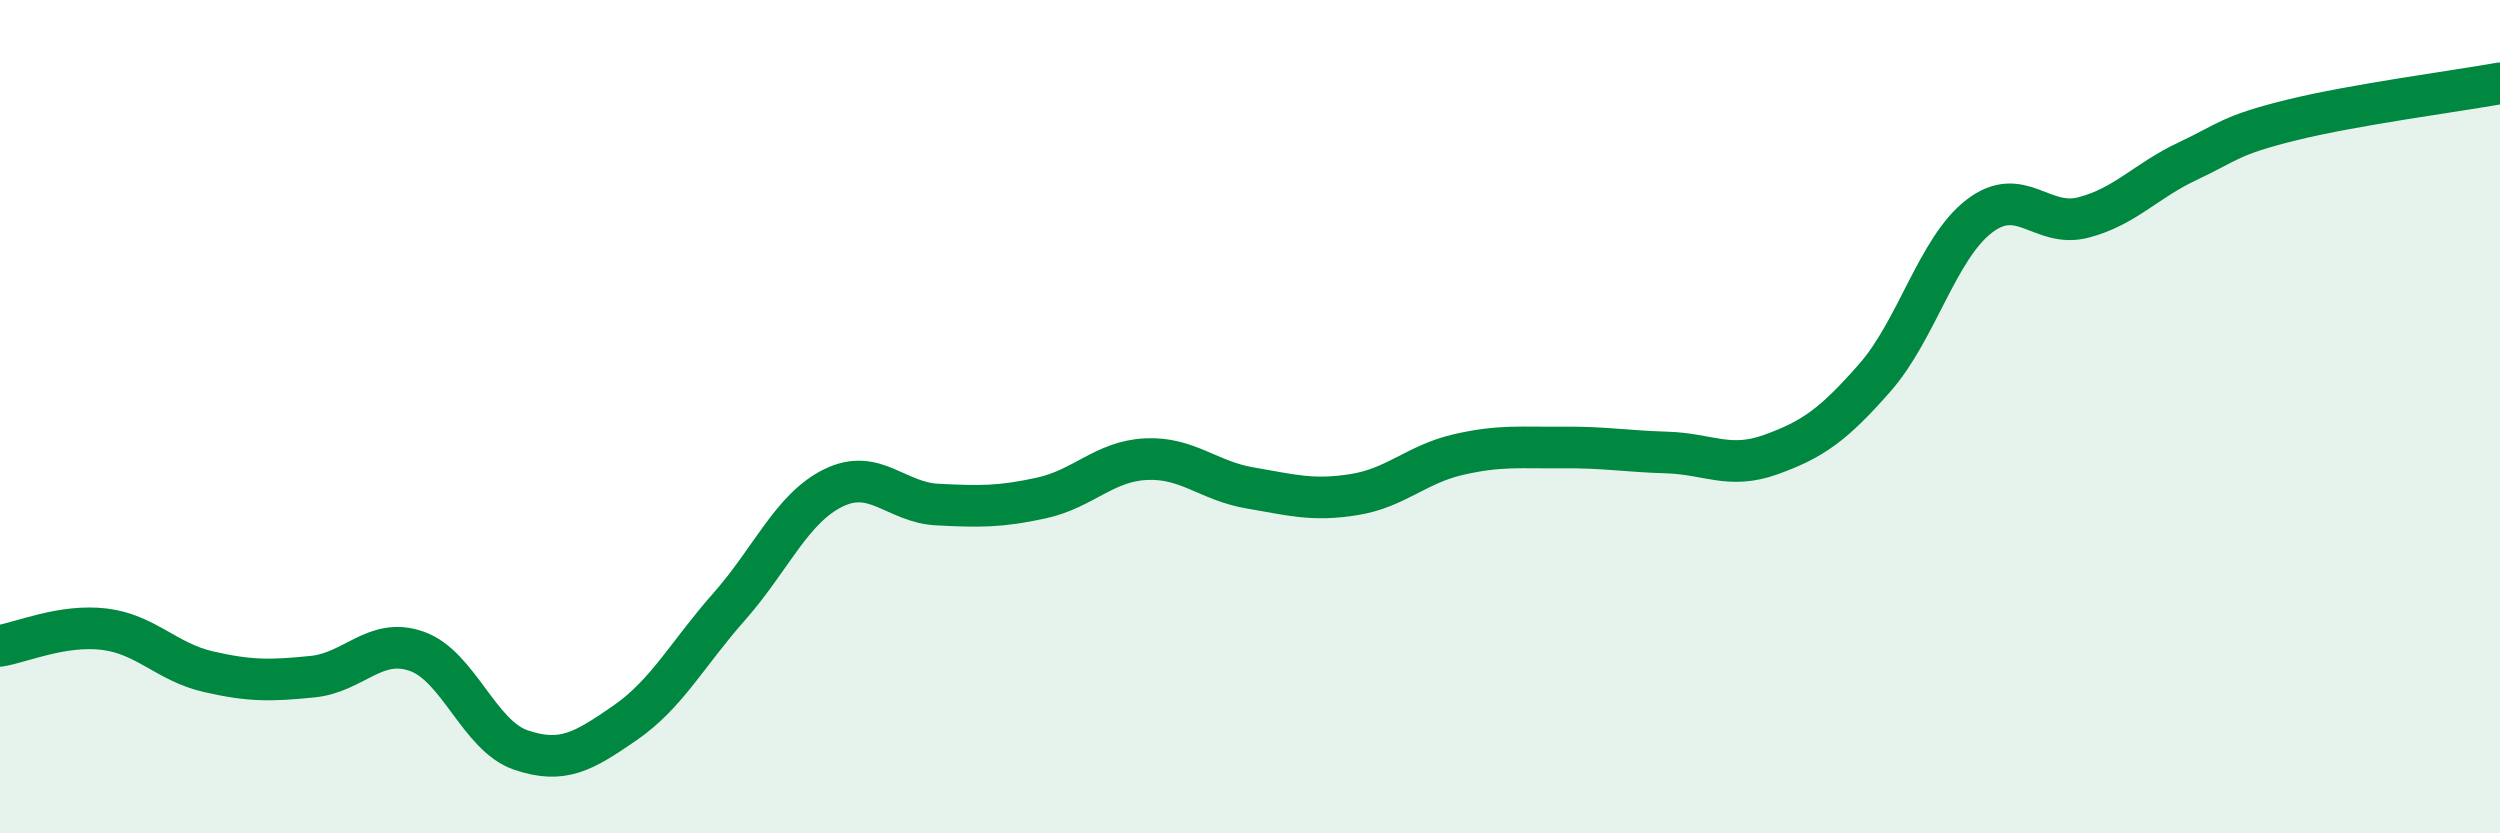
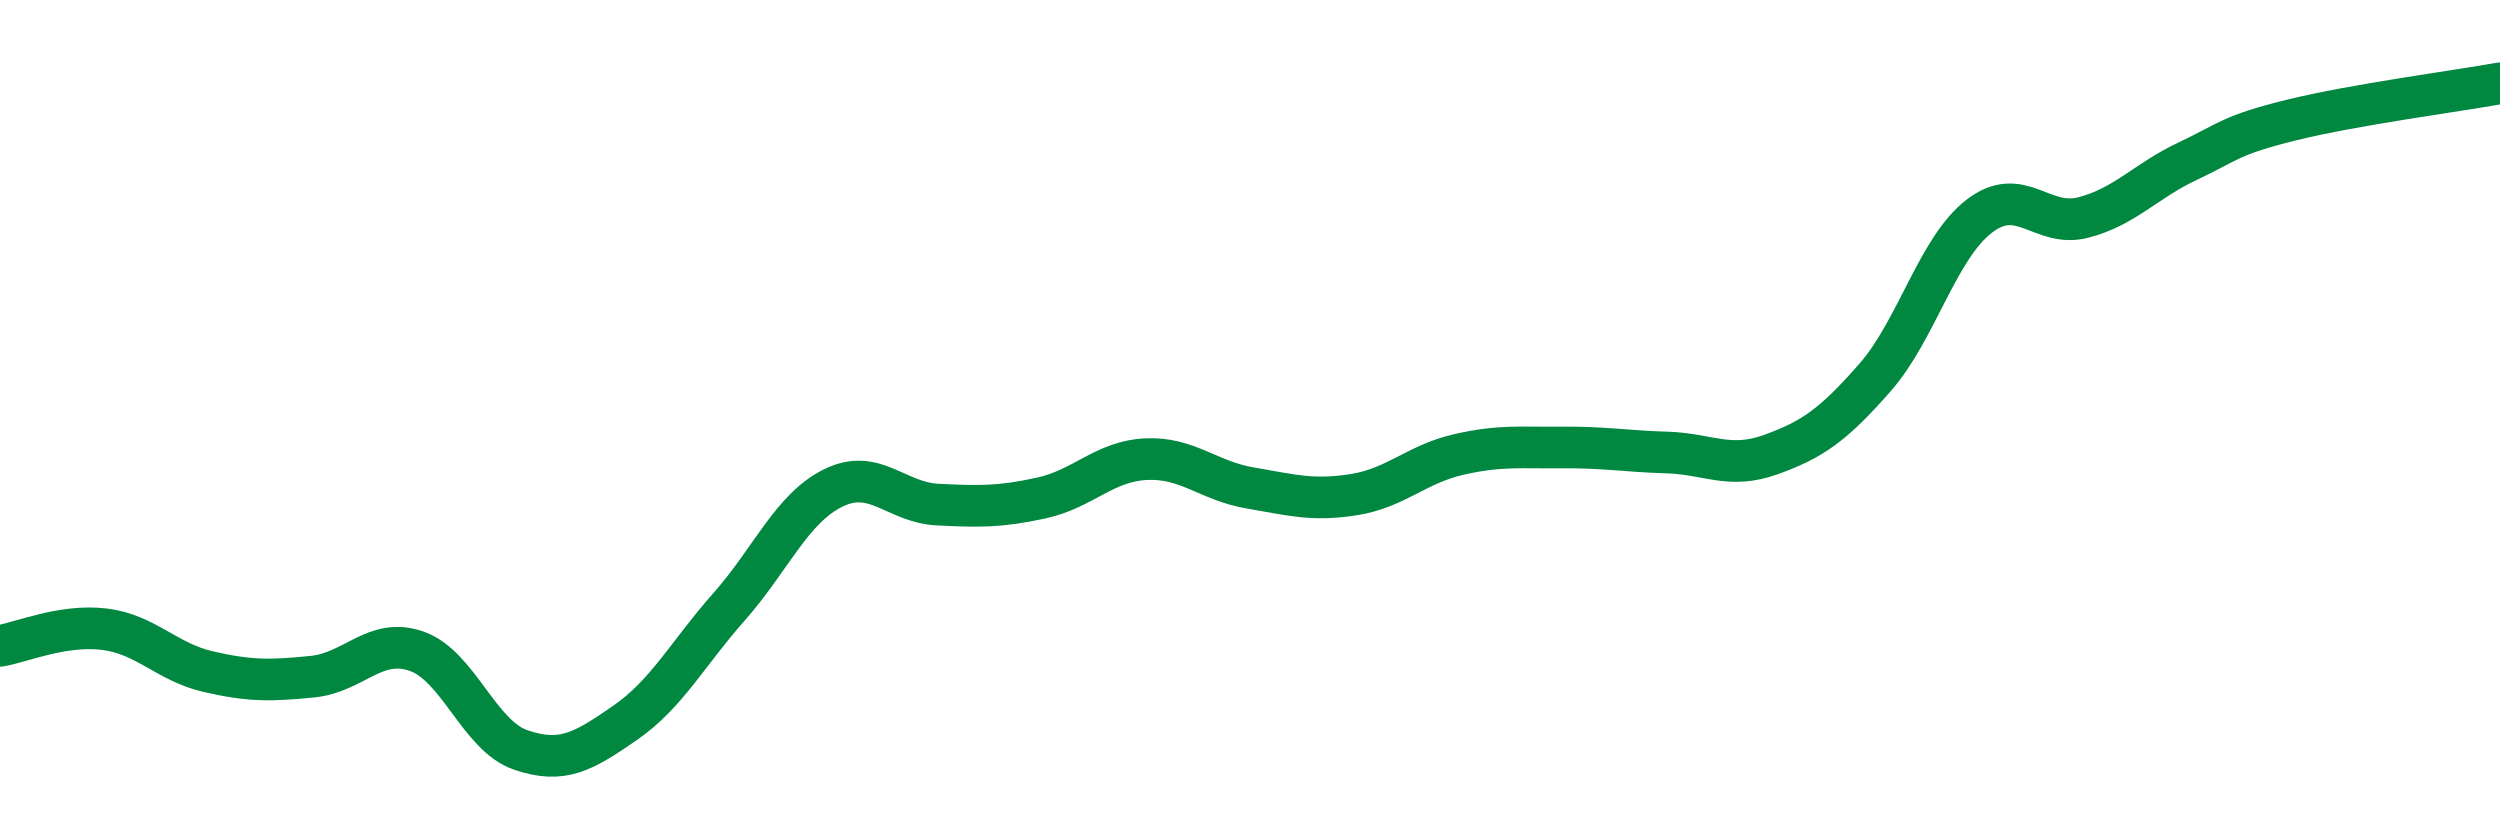
<svg xmlns="http://www.w3.org/2000/svg" width="60" height="20" viewBox="0 0 60 20">
-   <path d="M 0,15.5 C 0.5,15.42 1.5,14.98 2.5,15.1 C 3.5,15.22 4,15.89 5,16.12 C 6,16.35 6.5,16.34 7.5,16.24 C 8.5,16.14 9,15.28 10,15.63 C 11,15.98 11.5,17.66 12.5,18 C 13.5,18.34 14,18.04 15,17.35 C 16,16.66 16.5,15.69 17.5,14.56 C 18.5,13.43 19,12.2 20,11.71 C 21,11.22 21.5,12.06 22.5,12.11 C 23.5,12.16 24,12.17 25,11.95 C 26,11.73 26.5,11.07 27.5,11.02 C 28.5,10.97 29,11.54 30,11.71 C 31,11.88 31.5,12.03 32.5,11.87 C 33.5,11.71 34,11.14 35,10.91 C 36,10.68 36.5,10.75 37.5,10.74 C 38.5,10.73 39,10.83 40,10.86 C 41,10.89 41.5,11.27 42.5,10.91 C 43.5,10.55 44,10.2 45,9.06 C 46,7.92 46.5,5.96 47.5,5.19 C 48.5,4.42 49,5.48 50,5.22 C 51,4.96 51.5,4.34 52.5,3.87 C 53.5,3.4 53.5,3.25 55,2.88 C 56.5,2.51 59,2.18 60,2L60 20L0 20Z" fill="#008740" opacity="0.1" stroke-linecap="round" stroke-linejoin="round" />
  <path d="M 0,15.5 C 0.5,15.42 1.5,14.98 2.5,15.1 C 3.5,15.22 4,15.89 5,16.12 C 6,16.35 6.5,16.34 7.5,16.24 C 8.5,16.14 9,15.28 10,15.63 C 11,15.98 11.5,17.66 12.5,18 C 13.5,18.34 14,18.04 15,17.35 C 16,16.66 16.5,15.69 17.5,14.56 C 18.5,13.43 19,12.2 20,11.71 C 21,11.22 21.5,12.06 22.5,12.11 C 23.5,12.16 24,12.17 25,11.95 C 26,11.73 26.5,11.07 27.5,11.02 C 28.5,10.97 29,11.54 30,11.71 C 31,11.88 31.5,12.03 32.5,11.87 C 33.5,11.71 34,11.14 35,10.91 C 36,10.68 36.5,10.75 37.5,10.74 C 38.5,10.73 39,10.83 40,10.86 C 41,10.89 41.5,11.27 42.5,10.91 C 43.5,10.55 44,10.2 45,9.06 C 46,7.92 46.5,5.96 47.5,5.19 C 48.5,4.42 49,5.48 50,5.22 C 51,4.96 51.5,4.34 52.5,3.87 C 53.5,3.4 53.5,3.25 55,2.88 C 56.5,2.51 59,2.18 60,2" stroke="#008740" stroke-width="1" fill="none" stroke-linecap="round" stroke-linejoin="round" />
</svg>